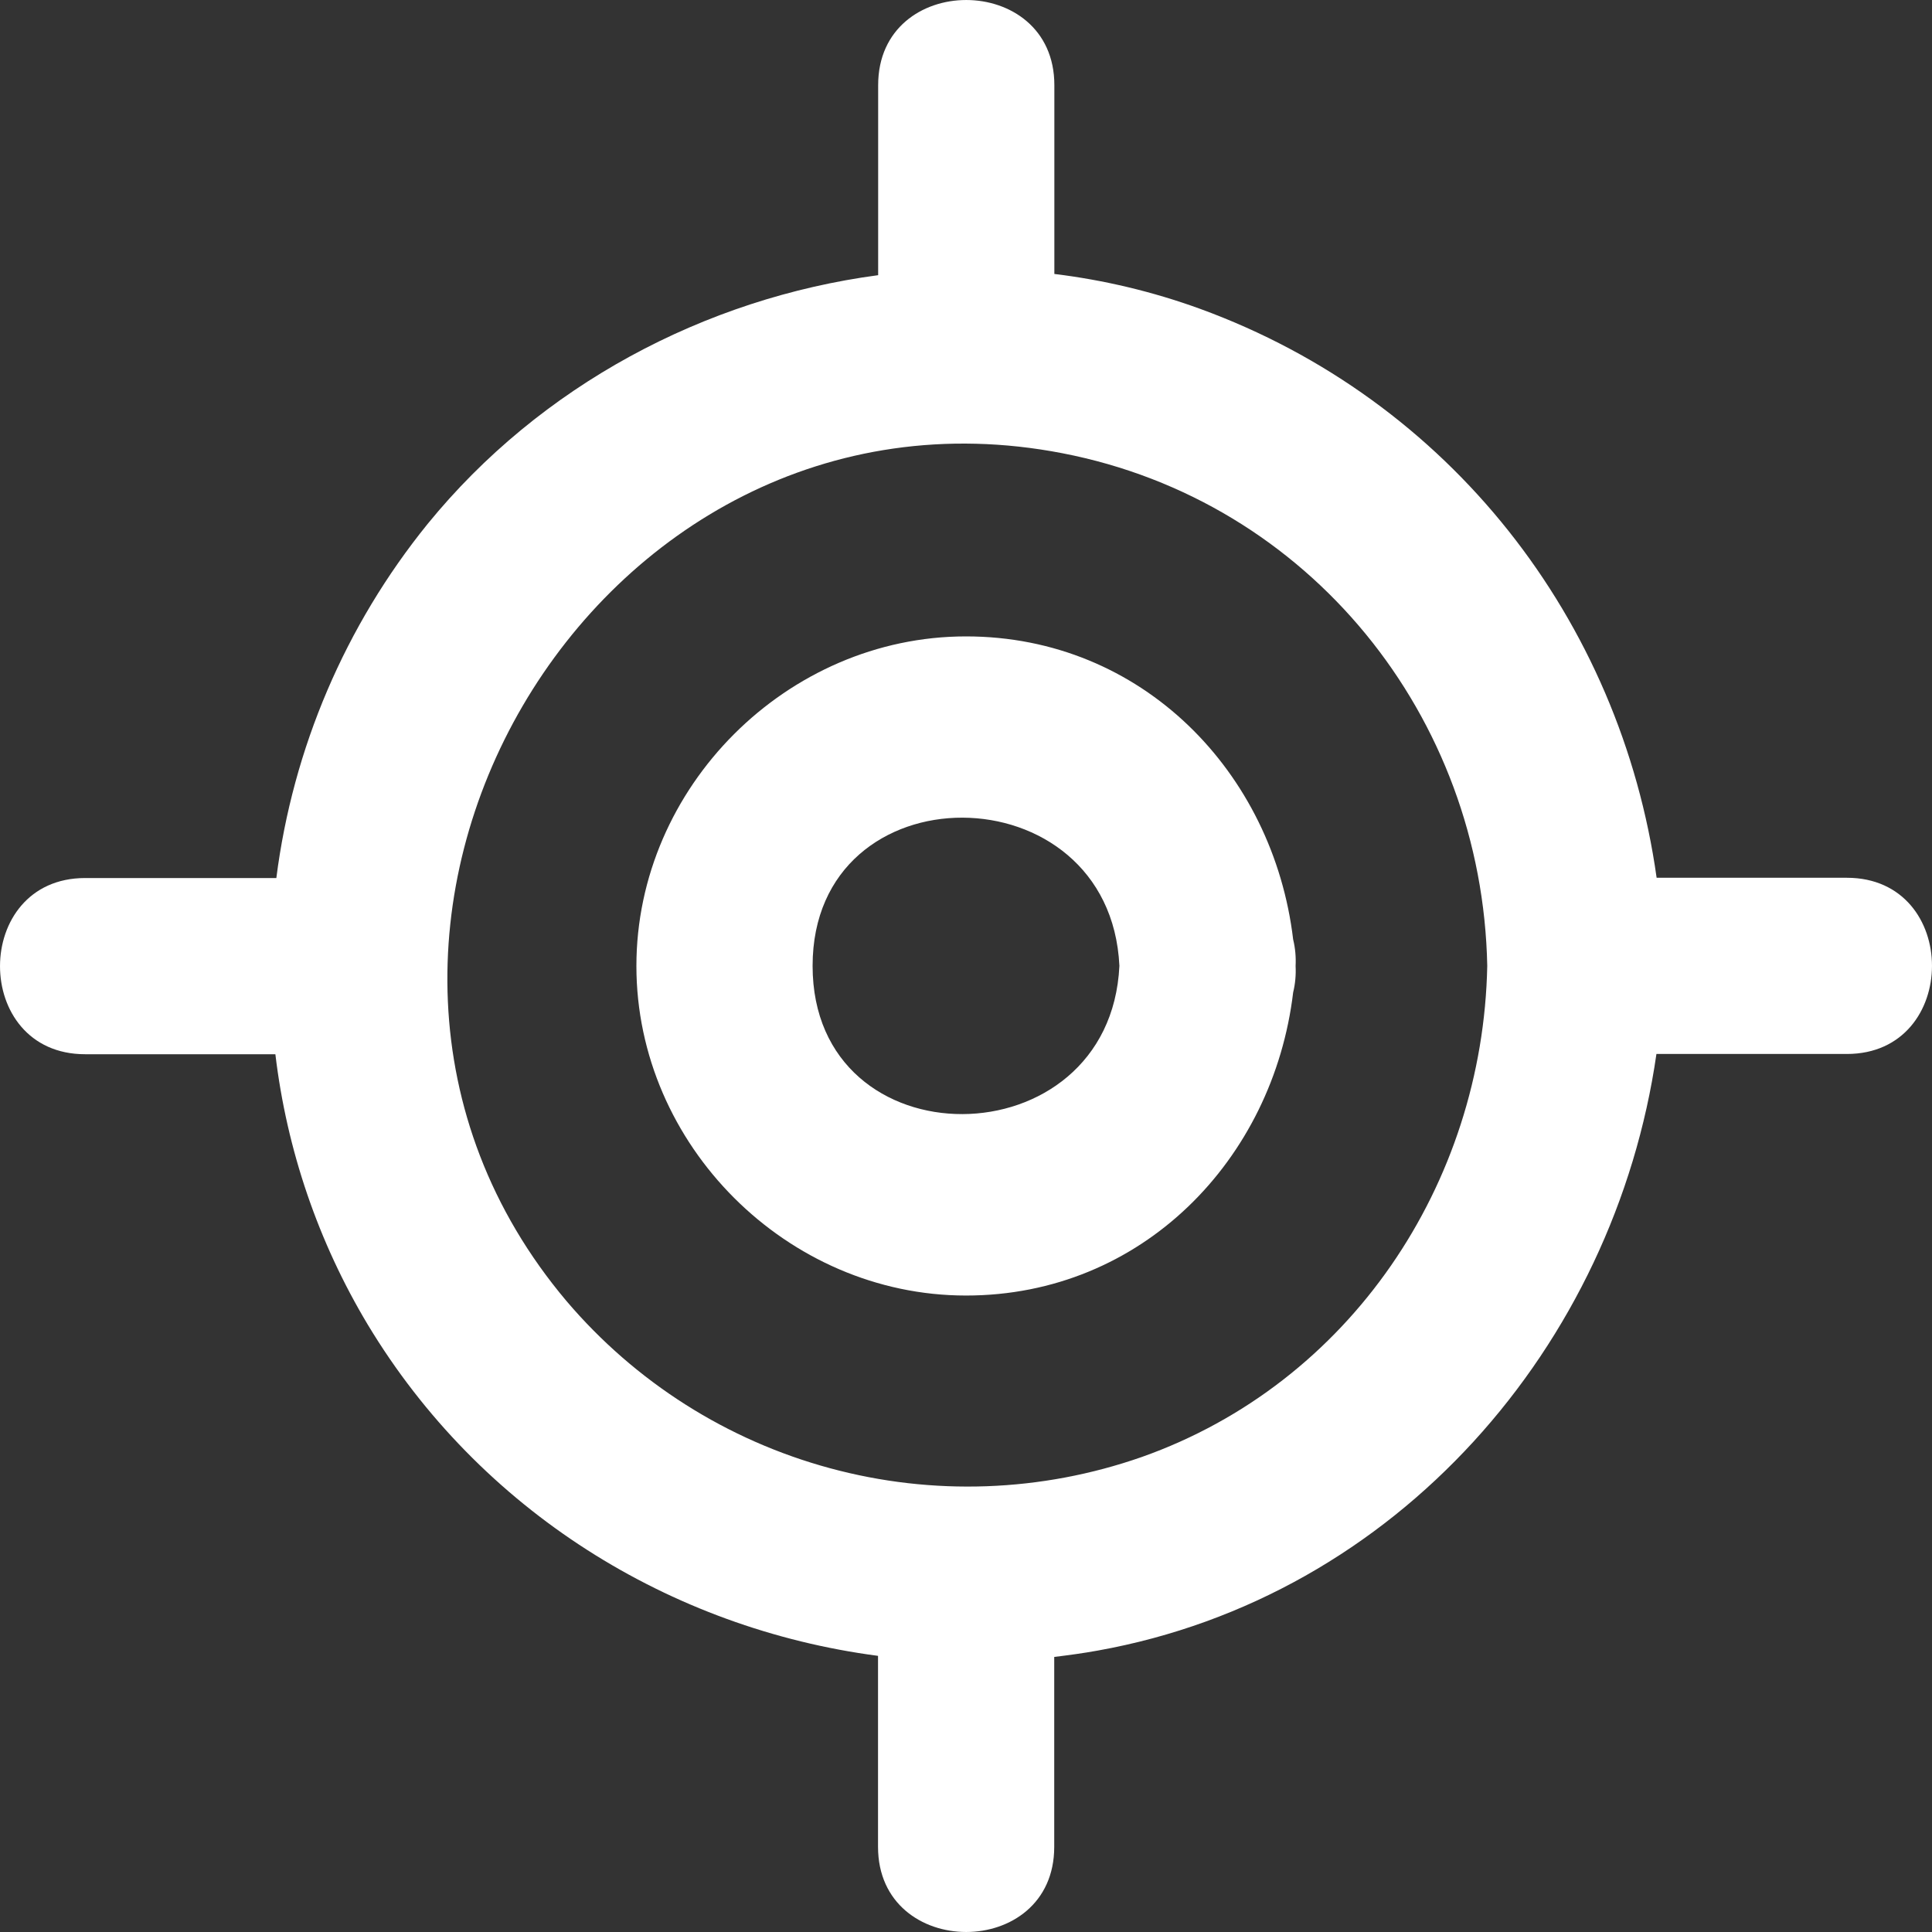
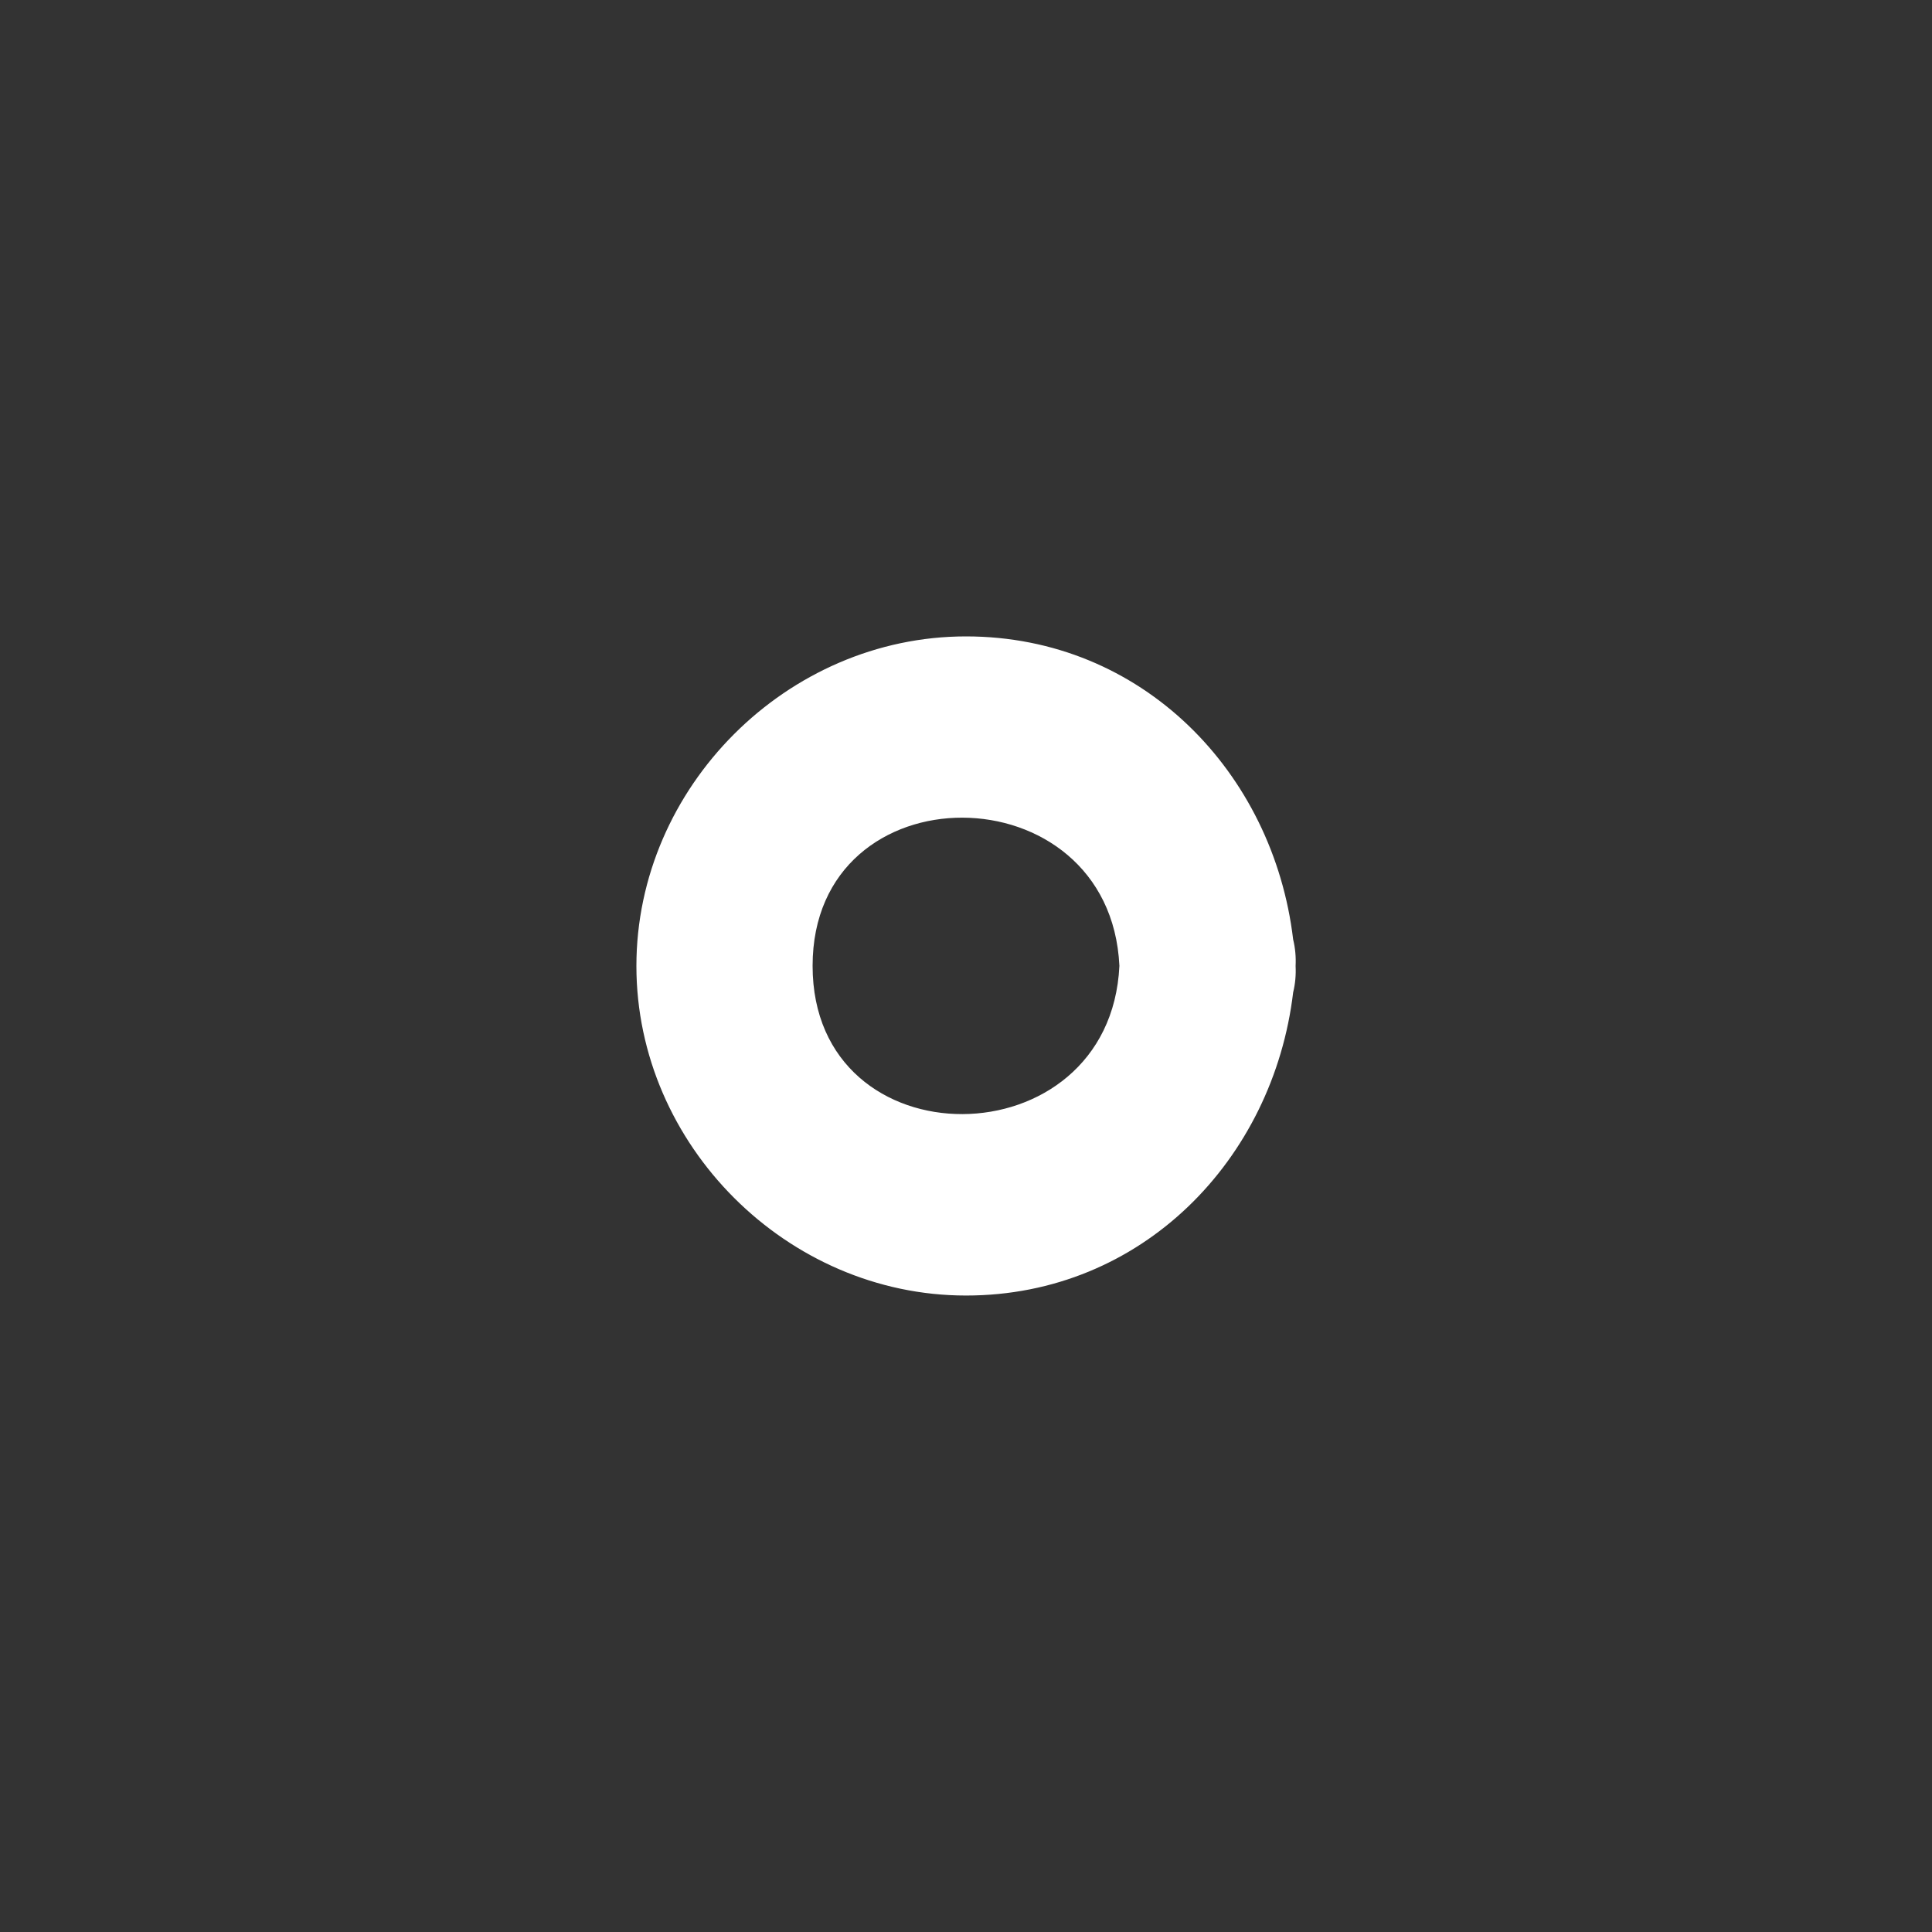
<svg xmlns="http://www.w3.org/2000/svg" width="30" height="30" viewBox="0 0 30 30" fill="none">
  <rect x="0" y="0" width="30" height="30" fill="#333333" stroke="none" />
  <path d="M20.08 14.588C19.772 11.995 17.736 9.882 15 9.882C12.223 9.882 9.882 12.22 9.882 15C9.882 17.78 12.223 20.117 15 20.117C17.736 20.117 19.771 18.002 20.08 15.41C20.113 15.276 20.125 15.138 20.118 15C20.125 14.861 20.113 14.723 20.08 14.588ZM12.618 14.998C12.618 11.916 17.237 11.943 17.382 14.998C17.237 18.05 12.618 18.084 12.618 14.998Z" fill="white" />
-   <path d="M28.678 13.63H25.724C25.163 9.632 22.517 6.211 18.631 4.794C17.901 4.529 17.143 4.348 16.372 4.254V1.322C16.372 -0.439 13.636 -0.442 13.636 1.322V4.273C10.943 4.632 8.39 5.987 6.639 8.137C5.361 9.715 4.548 11.619 4.291 13.634H1.322C-0.439 13.634 -0.442 16.37 1.322 16.37H4.276C4.453 17.856 4.942 19.288 5.712 20.571C7.453 23.461 10.409 25.289 13.634 25.712V28.678C13.634 30.439 16.37 30.442 16.37 28.678V25.729C16.595 25.701 16.822 25.671 17.046 25.63C21.694 24.797 25.069 20.895 25.721 16.366H28.678C30.439 16.366 30.442 13.63 28.678 13.63ZM17.73 22.624C16.17 23.17 14.482 23.231 12.887 22.798C11.292 22.366 9.866 21.461 8.796 20.202C4.013 14.53 9.196 5.624 16.498 7.038C20.336 7.781 23.018 11.127 23.094 14.998C23.027 18.383 20.965 21.479 17.73 22.624Z" fill="white" />
</svg>